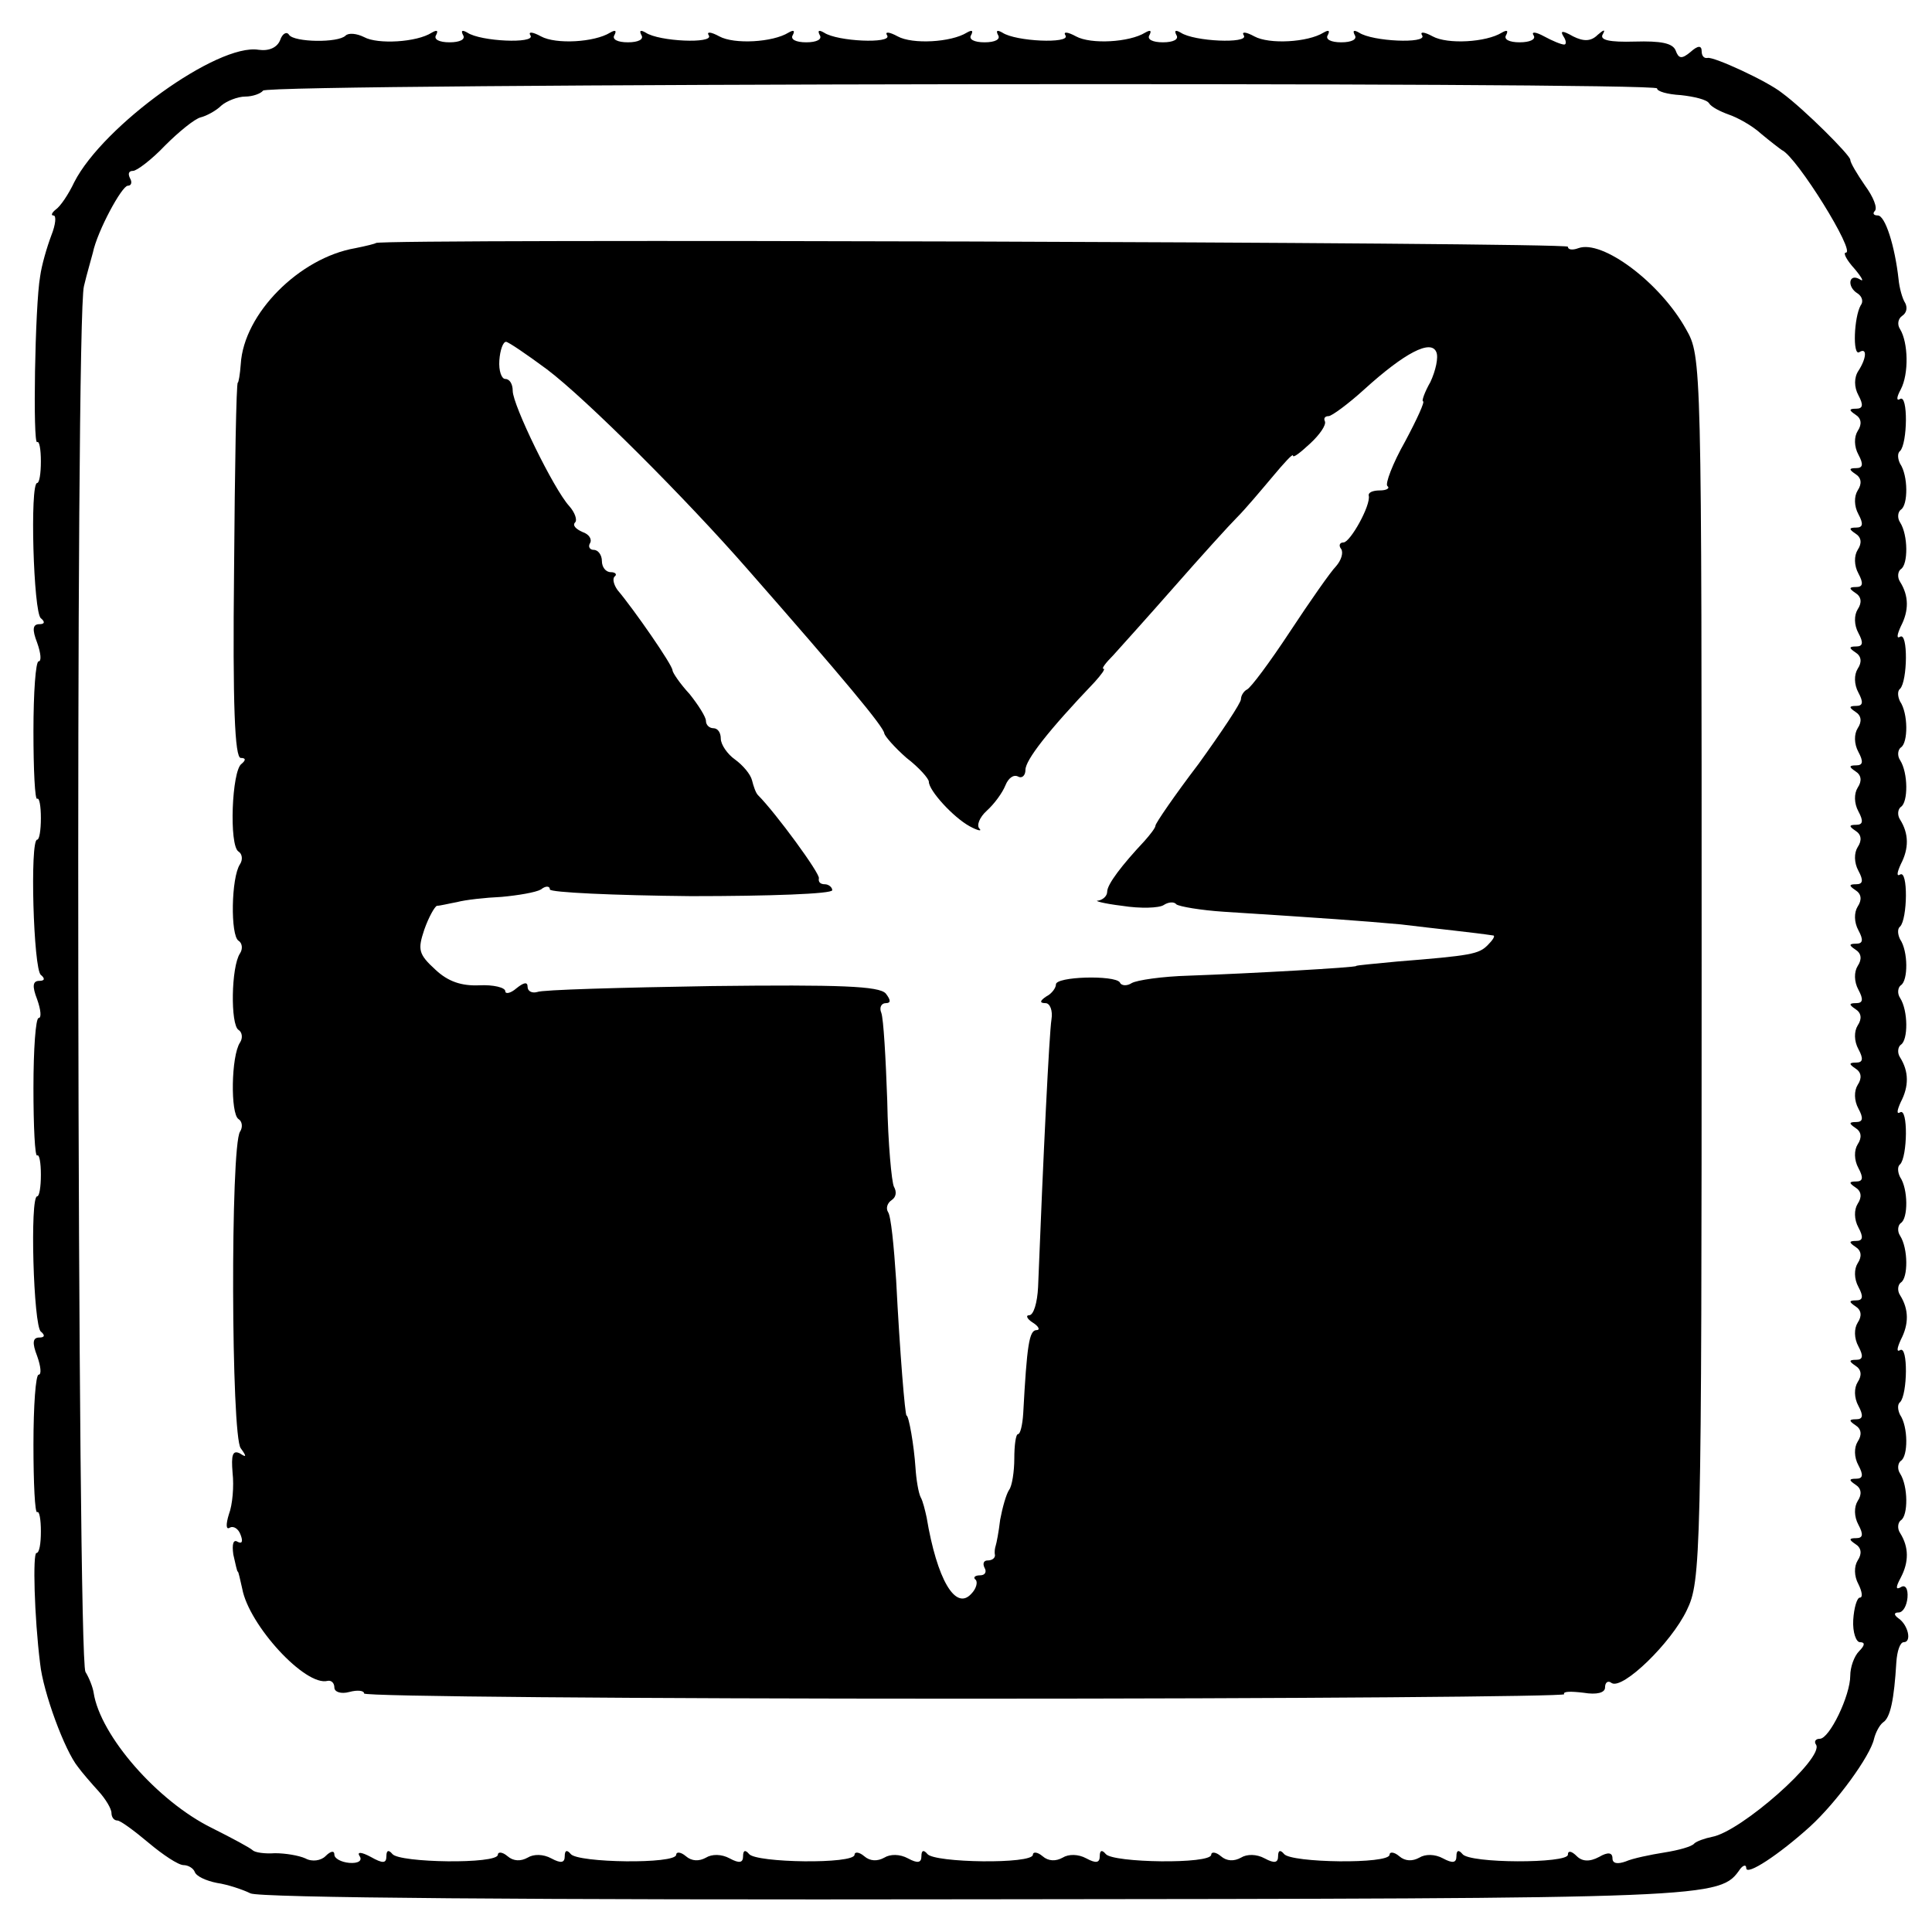
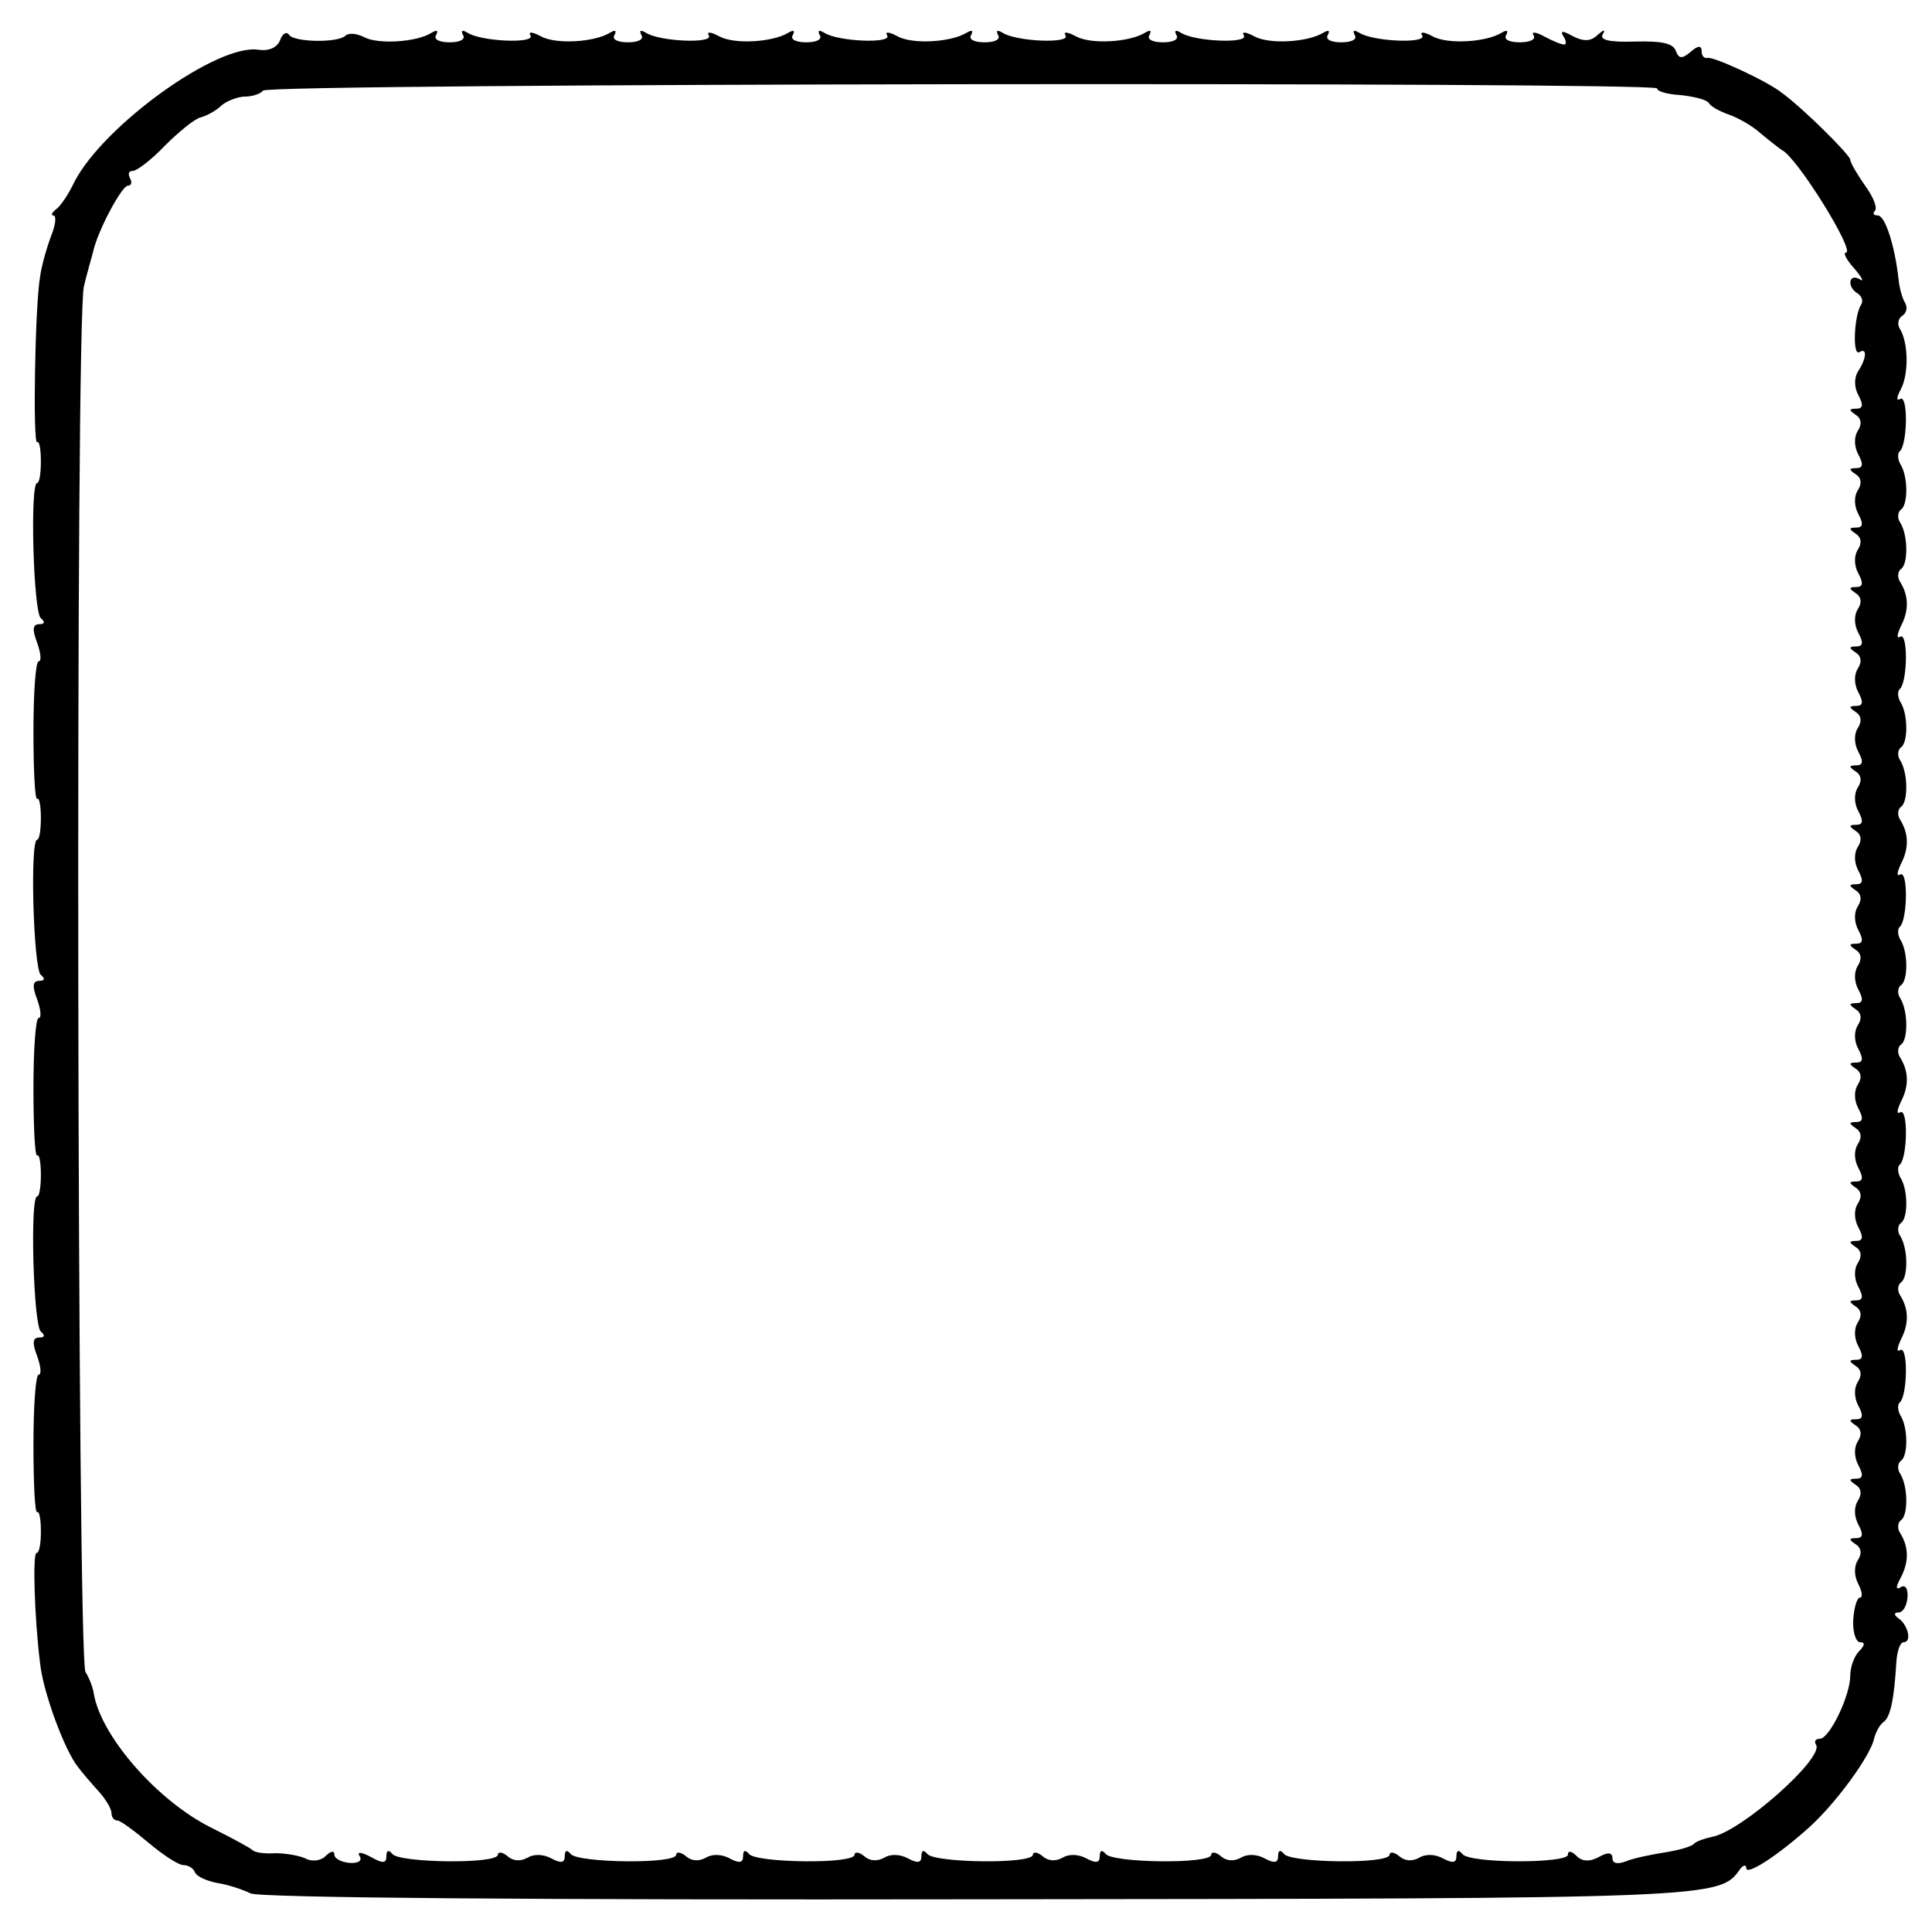
<svg xmlns="http://www.w3.org/2000/svg" version="1.0" width="260pt" height="260pt" viewBox="0 0 260 260" preserveAspectRatio="xMidYMid meet">
  <g transform="translate(0,260) scale(0.1,-0.1)" fill="#000000" stroke="none">
    <path d="M377 2546 c-4 -10 -15 -15 -29 -13 -55 9 -209 -102 -248 -178 -8 -17 -19 -33 -25 -37 -5 -4 -7 -8 -3 -8 4 0 3 -12 -3 -27 -6 -16 -13 -40 -15 -55 -7 -39 -10 -227 -4 -223 3 2 5 -10 5 -26 0 -16 -2 -29 -5 -29 -10 0 -5 -175 5 -182 6 -5 5 -8 -2 -8 -9 0 -10 -7 -3 -25 5 -14 6 -25 2 -25 -4 0 -7 -42 -7 -94 0 -52 2 -93 5 -91 3 2 5 -10 5 -26 0 -16 -2 -29 -5 -29 -10 0 -5 -175 5 -182 6 -5 5 -8 -2 -8 -9 0 -10 -7 -3 -25 5 -14 6 -25 2 -25 -4 0 -7 -42 -7 -94 0 -52 2 -93 5 -91 3 2 5 -10 5 -26 0 -16 -2 -29 -5 -29 -10 0 -5 -175 5 -182 6 -5 5 -8 -2 -8 -9 0 -10 -7 -3 -25 5 -14 6 -25 2 -25 -4 0 -7 -42 -7 -94 0 -52 2 -93 5 -91 3 2 5 -10 5 -26 0 -16 -2 -29 -6 -29 -5 0 -3 -85 5 -149 4 -38 33 -117 51 -139 5 -7 18 -22 28 -33 9 -10 17 -23 17 -29 0 -5 3 -10 8 -10 4 0 23 -14 42 -30 19 -16 40 -30 47 -30 6 0 13 -4 15 -9 2 -6 15 -12 30 -15 14 -2 35 -9 45 -14 11 -6 376 -9 978 -8 999 1 999 1 1027 41 4 5 8 6 8 1 0 -11 44 18 86 56 36 33 81 95 86 118 2 8 7 18 12 22 10 6 15 31 18 81 1 15 5 27 10 27 11 0 6 23 -7 32 -7 5 -6 8 0 8 6 0 11 9 12 20 1 12 -3 18 -9 14 -7 -4 -7 0 0 13 11 21 11 41 -1 60 -4 6 -3 14 1 17 10 6 10 46 -1 63 -4 6 -3 14 1 17 10 6 10 46 -1 62 -3 6 -4 14 0 17 10 10 11 77 0 70 -5 -3 -4 3 1 14 11 21 11 41 -1 60 -4 6 -3 14 1 17 10 6 10 46 -1 63 -4 6 -3 14 1 17 10 6 10 46 -1 62 -3 6 -4 14 0 17 10 10 11 77 0 70 -5 -3 -4 3 1 14 11 21 11 41 -1 60 -4 6 -3 14 1 17 10 6 10 46 -1 63 -4 6 -3 14 1 17 10 6 10 46 -1 62 -3 6 -4 14 0 17 10 10 11 77 0 70 -5 -3 -4 3 1 14 11 21 11 41 -1 60 -4 6 -3 14 1 17 10 6 10 46 -1 63 -4 6 -3 14 1 17 10 6 10 46 -1 62 -3 6 -4 14 0 17 10 10 11 77 0 70 -5 -3 -4 3 1 14 11 21 11 41 -1 60 -4 6 -3 14 1 17 10 6 10 46 -1 63 -4 6 -3 14 1 17 10 6 10 46 -1 62 -3 6 -4 14 0 17 10 10 11 77 0 70 -5 -3 -5 2 1 13 11 21 10 63 -1 81 -4 6 -3 14 3 18 6 4 7 11 4 17 -4 6 -8 21 -9 32 -5 45 -18 86 -28 86 -6 0 -7 3 -4 6 4 4 -2 19 -13 34 -11 16 -20 31 -20 35 0 6 -62 68 -92 90 -20 16 -92 49 -100 47 -5 -1 -8 3 -8 9 0 8 -5 8 -15 -1 -12 -10 -16 -9 -20 2 -4 10 -20 13 -55 12 -34 -1 -48 2 -43 10 4 7 1 6 -7 -1 -9 -9 -19 -9 -33 -2 -14 8 -18 8 -13 0 4 -6 4 -11 1 -11 -4 0 -16 5 -27 11 -11 6 -18 7 -14 1 3 -5 -5 -9 -19 -9 -14 0 -22 4 -18 10 3 6 1 7 -6 3 -21 -13 -73 -16 -93 -5 -11 6 -18 7 -14 1 6 -11 -67 -8 -85 4 -7 4 -9 3 -6 -3 4 -6 -4 -10 -18 -10 -14 0 -22 4 -18 10 3 6 1 7 -6 3 -21 -13 -73 -16 -93 -5 -11 6 -18 7 -14 1 6 -11 -67 -8 -85 4 -7 4 -9 3 -6 -3 4 -6 -4 -10 -18 -10 -14 0 -22 4 -18 10 3 6 1 7 -6 3 -21 -13 -73 -16 -93 -5 -11 6 -18 7 -14 1 6 -11 -67 -8 -85 4 -7 4 -9 3 -6 -3 4 -6 -4 -10 -18 -10 -14 0 -22 4 -18 10 3 6 1 7 -6 3 -21 -13 -73 -16 -93 -5 -11 6 -18 7 -14 1 6 -11 -67 -8 -85 4 -7 4 -9 3 -6 -3 4 -6 -4 -10 -18 -10 -14 0 -22 4 -18 10 3 6 1 7 -6 3 -21 -13 -73 -16 -93 -5 -11 6 -18 7 -14 1 6 -11 -67 -8 -85 4 -7 4 -9 3 -6 -3 4 -6 -4 -10 -18 -10 -14 0 -22 4 -18 10 3 6 1 7 -6 3 -21 -13 -73 -16 -93 -5 -11 6 -18 7 -14 1 6 -11 -67 -8 -85 4 -7 4 -9 3 -6 -3 4 -6 -4 -10 -18 -10 -14 0 -22 4 -18 10 3 6 1 7 -6 3 -20 -13 -73 -16 -91 -6 -10 5 -21 6 -25 2 -10 -10 -69 -9 -76 1 -3 5 -9 2 -12 -7z m1853 -65 c0 -4 14 -8 32 -9 18 -2 35 -6 38 -11 3 -5 15 -11 26 -15 12 -4 32 -15 44 -26 12 -10 25 -20 28 -22 20 -9 100 -138 86 -138 -4 0 1 -10 12 -22 10 -12 13 -18 7 -14 -15 9 -18 -10 -3 -19 6 -4 8 -11 4 -16 -9 -16 -11 -68 -2 -63 11 7 10 -8 -1 -25 -6 -9 -6 -22 0 -33 7 -13 6 -18 -3 -18 -10 0 -10 -2 -1 -8 8 -5 9 -13 3 -22 -5 -8 -5 -21 1 -32 7 -13 6 -18 -3 -18 -10 0 -10 -2 -1 -8 8 -5 9 -13 3 -22 -5 -8 -5 -21 1 -32 7 -13 6 -18 -3 -18 -10 0 -10 -2 -1 -8 8 -5 9 -13 3 -22 -5 -8 -5 -21 1 -32 7 -13 6 -18 -3 -18 -10 0 -10 -2 -1 -8 8 -5 9 -13 3 -22 -5 -8 -5 -21 1 -32 7 -13 6 -18 -3 -18 -10 0 -10 -2 -1 -8 8 -5 9 -13 3 -22 -5 -8 -5 -21 1 -32 7 -13 6 -18 -3 -18 -10 0 -10 -2 -1 -8 8 -5 9 -13 3 -22 -5 -8 -5 -21 1 -32 7 -13 6 -18 -3 -18 -10 0 -10 -2 -1 -8 8 -5 9 -13 3 -22 -5 -8 -5 -21 1 -32 7 -13 6 -18 -3 -18 -10 0 -10 -2 -1 -8 8 -5 9 -13 3 -22 -5 -8 -5 -21 1 -32 7 -13 6 -18 -3 -18 -10 0 -10 -2 -1 -8 8 -5 9 -13 3 -22 -5 -8 -5 -21 1 -32 7 -13 6 -18 -3 -18 -10 0 -10 -2 -1 -8 8 -5 9 -13 3 -22 -5 -8 -5 -21 1 -32 7 -13 6 -18 -3 -18 -10 0 -10 -2 -1 -8 8 -5 9 -13 3 -22 -5 -8 -5 -21 1 -32 7 -13 6 -18 -3 -18 -10 0 -10 -2 -1 -8 8 -5 9 -13 3 -22 -5 -8 -5 -21 1 -32 7 -13 6 -18 -3 -18 -10 0 -10 -2 -1 -8 8 -5 9 -13 3 -22 -5 -8 -5 -21 1 -32 7 -13 6 -18 -3 -18 -10 0 -10 -2 -1 -8 8 -5 9 -13 3 -22 -5 -8 -5 -21 1 -32 7 -13 6 -18 -3 -18 -10 0 -10 -2 -1 -8 8 -5 9 -13 3 -22 -5 -8 -5 -21 1 -32 7 -13 6 -18 -3 -18 -10 0 -10 -2 -1 -8 8 -5 9 -13 3 -22 -5 -8 -5 -21 1 -32 7 -13 6 -18 -3 -18 -10 0 -10 -2 -1 -8 8 -5 9 -13 3 -22 -5 -8 -5 -21 1 -32 7 -13 6 -18 -3 -18 -10 0 -10 -2 -1 -8 8 -5 9 -13 3 -22 -5 -8 -5 -21 1 -32 7 -13 6 -18 -3 -18 -10 0 -10 -2 -1 -8 8 -5 9 -13 3 -22 -5 -8 -5 -21 1 -32 7 -13 6 -18 -3 -18 -10 0 -10 -2 -1 -8 8 -5 9 -13 3 -22 -5 -8 -5 -21 1 -32 5 -10 6 -18 2 -18 -4 0 -8 -14 -9 -30 -1 -17 4 -30 9 -30 7 0 7 -4 -1 -12 -7 -7 -12 -22 -12 -33 0 -27 -28 -85 -41 -85 -6 0 -8 -4 -5 -8 11 -18 -101 -117 -140 -124 -10 -2 -21 -6 -24 -9 -3 -4 -21 -9 -40 -12 -19 -3 -43 -8 -52 -12 -11 -4 -18 -3 -18 4 0 8 -6 9 -18 2 -13 -7 -23 -6 -30 1 -7 7 -12 8 -12 2 0 -12 -133 -12 -142 1 -5 6 -8 5 -8 -3 0 -9 -5 -10 -18 -3 -11 6 -24 6 -32 1 -9 -5 -19 -5 -27 2 -7 6 -13 6 -13 2 0 -13 -133 -11 -142 1 -5 6 -8 5 -8 -3 0 -9 -5 -10 -18 -3 -11 6 -24 6 -32 1 -9 -5 -19 -5 -27 2 -7 6 -13 6 -13 2 0 -13 -133 -11 -142 1 -5 6 -8 5 -8 -3 0 -9 -5 -10 -18 -3 -11 6 -24 6 -32 1 -9 -5 -19 -5 -27 2 -7 6 -13 6 -13 2 0 -13 -133 -11 -142 1 -5 6 -8 5 -8 -3 0 -9 -5 -10 -18 -3 -11 6 -24 6 -32 1 -9 -5 -19 -5 -27 2 -7 6 -13 6 -13 2 0 -13 -133 -11 -142 1 -5 6 -8 5 -8 -3 0 -9 -5 -10 -18 -3 -11 6 -24 6 -32 1 -9 -5 -19 -5 -27 2 -7 6 -13 6 -13 2 0 -13 -133 -11 -142 1 -5 6 -8 5 -8 -3 0 -9 -5 -10 -18 -3 -11 6 -24 6 -32 1 -9 -5 -19 -5 -27 2 -7 6 -13 6 -13 2 0 -13 -133 -11 -142 1 -5 6 -8 5 -8 -3 0 -10 -5 -10 -21 -1 -13 7 -19 7 -15 1 4 -6 -2 -10 -14 -9 -11 1 -20 6 -20 11 0 6 -5 5 -12 -2 -6 -6 -18 -8 -27 -3 -9 4 -27 7 -41 7 -14 -1 -27 1 -30 4 -3 3 -27 16 -55 30 -73 36 -150 124 -159 182 -1 7 -6 20 -11 28 -11 18 -14 1824 -2 1865 4 17 10 37 12 45 6 29 39 90 47 90 5 0 6 5 3 10 -3 6 -2 10 4 10 5 0 25 15 43 34 19 19 40 36 48 38 8 2 21 9 28 16 7 6 22 12 32 12 10 0 21 4 24 8 6 10 1876 12 1876 3z" />
-     <path d="M506 2273 c-1 -1 -13 -4 -28 -7 -75 -13 -150 -88 -154 -156 -1 -14 -3 -25 -4 -25 -2 0 -4 -114 -5 -252 -2 -182 1 -253 9 -253 7 0 7 -3 1 -8 -13 -9 -17 -110 -4 -118 5 -3 6 -11 2 -17 -12 -18 -13 -96 -2 -103 5 -3 6 -11 2 -17 -12 -18 -13 -96 -2 -103 5 -3 6 -11 2 -17 -12 -18 -13 -96 -2 -103 5 -3 6 -11 2 -17 -13 -20 -12 -410 1 -426 8 -11 8 -13 -1 -7 -10 5 -12 -2 -10 -26 2 -18 0 -43 -5 -56 -4 -13 -4 -21 1 -18 5 3 12 -1 15 -10 3 -8 2 -12 -4 -9 -6 4 -8 -3 -6 -17 3 -13 5 -23 6 -23 1 0 3 -10 6 -23 9 -49 85 -132 115 -124 5 1 9 -3 9 -9 0 -6 9 -9 20 -6 11 3 20 2 20 -2 0 -4 364 -7 809 -7 445 0 808 3 806 6 -2 4 9 4 26 2 18 -3 29 0 29 7 0 7 4 10 9 6 15 -9 80 54 101 98 19 39 20 68 20 864 0 820 0 823 -21 860 -35 63 -113 121 -145 109 -8 -3 -14 -2 -14 2 0 6 -1598 11 -1604 5z m230 -170 c53 -40 187 -174 270 -269 129 -147 184 -213 184 -221 1 -4 14 -19 30 -33 17 -13 30 -28 30 -32 0 -12 33 -48 55 -60 11 -6 17 -7 13 -3 -4 4 0 15 10 24 10 9 21 24 25 34 4 10 11 15 17 12 5 -3 10 1 10 9 0 13 30 52 93 118 9 10 15 18 12 18 -3 0 3 8 13 18 9 10 46 51 82 92 36 41 74 83 85 94 11 11 32 36 48 55 15 18 27 31 27 28 0 -4 10 4 23 16 13 12 22 25 20 30 -2 4 0 7 5 7 4 0 26 16 48 36 54 49 90 68 97 50 3 -7 -1 -25 -8 -40 -8 -14 -12 -26 -10 -26 3 0 -8 -24 -24 -54 -17 -30 -27 -57 -24 -60 4 -3 -1 -6 -10 -6 -10 0 -16 -3 -15 -7 3 -13 -25 -63 -34 -63 -5 0 -7 -4 -3 -9 3 -5 0 -15 -7 -23 -7 -7 -35 -47 -62 -88 -27 -41 -53 -76 -58 -78 -4 -2 -8 -8 -8 -13 0 -5 -26 -44 -57 -87 -32 -42 -58 -80 -58 -83 0 -3 -7 -12 -15 -21 -30 -32 -50 -58 -50 -68 0 -6 -6 -11 -12 -12 -7 0 7 -4 32 -7 25 -4 50 -3 56 1 6 4 14 5 17 1 4 -3 33 -8 64 -10 141 -9 182 -12 238 -17 49 -6 99 -11 125 -15 2 -1 -1 -6 -8 -13 -12 -12 -22 -14 -122 -22 -30 -3 -55 -5 -55 -6 0 -2 -141 -10 -225 -13 -36 -1 -70 -6 -77 -10 -6 -4 -14 -4 -16 1 -7 10 -87 8 -86 -3 0 -4 -5 -12 -13 -16 -9 -6 -9 -9 -1 -9 6 0 10 -10 8 -22 -3 -19 -11 -182 -18 -360 -1 -21 -6 -38 -12 -38 -5 0 -3 -5 5 -10 8 -5 10 -10 5 -10 -10 0 -13 -20 -18 -112 -1 -16 -4 -28 -7 -28 -3 0 -5 -15 -5 -33 0 -17 -3 -37 -7 -42 -4 -6 -9 -24 -12 -40 -2 -17 -5 -32 -6 -35 -1 -3 -2 -8 -1 -13 0 -4 -4 -7 -10 -7 -5 0 -7 -4 -4 -10 3 -5 1 -10 -6 -10 -7 0 -10 -3 -6 -6 3 -3 1 -12 -6 -19 -21 -23 -46 19 -60 103 -2 9 -5 22 -8 27 -3 6 -6 24 -7 40 -2 30 -9 70 -12 70 -2 0 -9 84 -14 182 -3 46 -7 87 -11 92 -3 5 -1 12 5 16 6 4 7 11 3 18 -3 6 -8 58 -9 116 -2 57 -5 110 -8 118 -3 7 0 13 6 13 7 0 7 4 0 13 -9 10 -61 12 -234 10 -123 -2 -229 -5 -235 -8 -7 -2 -13 1 -13 7 0 7 -5 6 -15 -2 -8 -7 -15 -8 -15 -4 0 5 -16 9 -35 8 -24 -1 -42 5 -59 21 -23 21 -24 27 -15 54 6 17 14 31 17 32 4 0 16 3 27 5 11 3 38 6 60 7 22 2 46 6 53 10 6 5 12 5 12 0 0 -4 86 -8 190 -9 105 0 190 3 190 8 0 4 -5 8 -10 8 -6 0 -9 3 -8 8 2 6 -58 88 -82 112 -3 3 -6 12 -8 20 -2 8 -12 20 -23 28 -10 7 -19 20 -19 28 0 8 -4 14 -10 14 -5 0 -10 4 -10 10 0 5 -10 21 -22 36 -13 14 -23 29 -23 32 0 7 -52 82 -74 108 -5 7 -7 15 -4 18 4 3 1 6 -5 6 -7 0 -12 7 -12 15 0 8 -5 15 -11 15 -5 0 -8 4 -5 9 3 5 -1 12 -10 15 -9 4 -14 9 -10 13 3 3 0 13 -8 22 -21 23 -76 136 -76 155 0 9 -4 16 -10 16 -5 0 -9 11 -8 25 1 14 5 25 9 25 3 0 28 -17 55 -37z" />
  </g>
</svg>